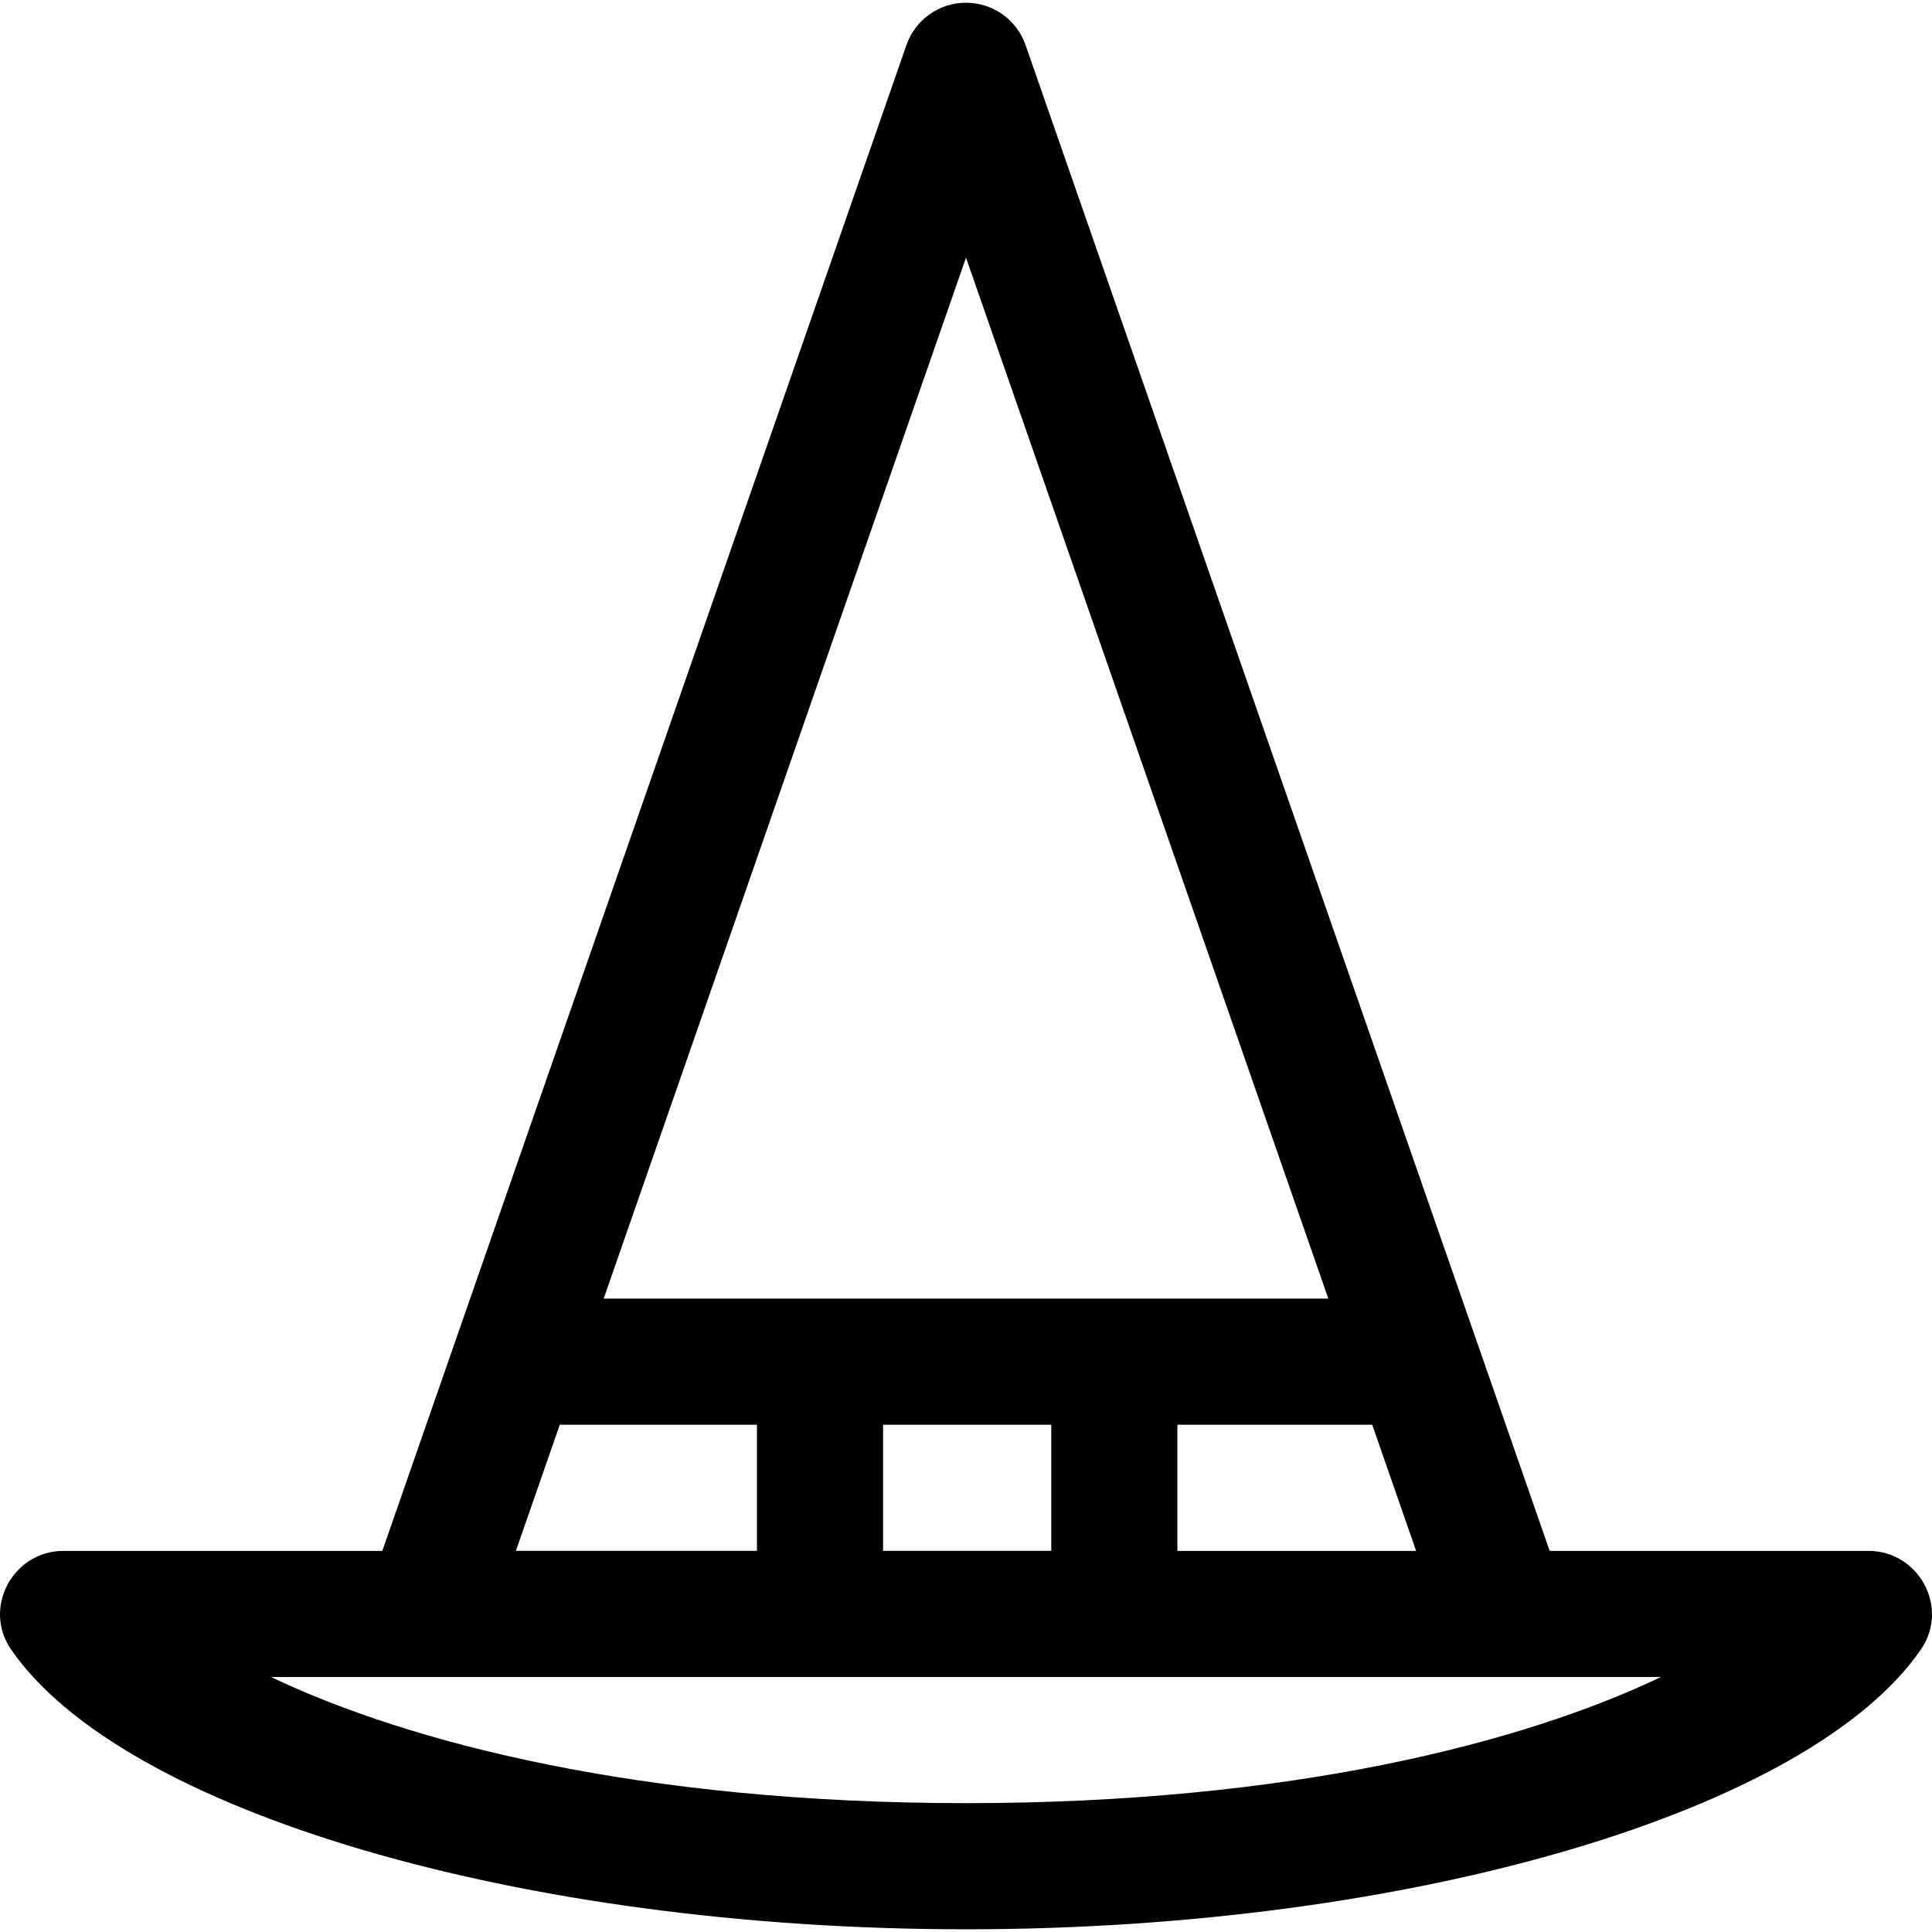
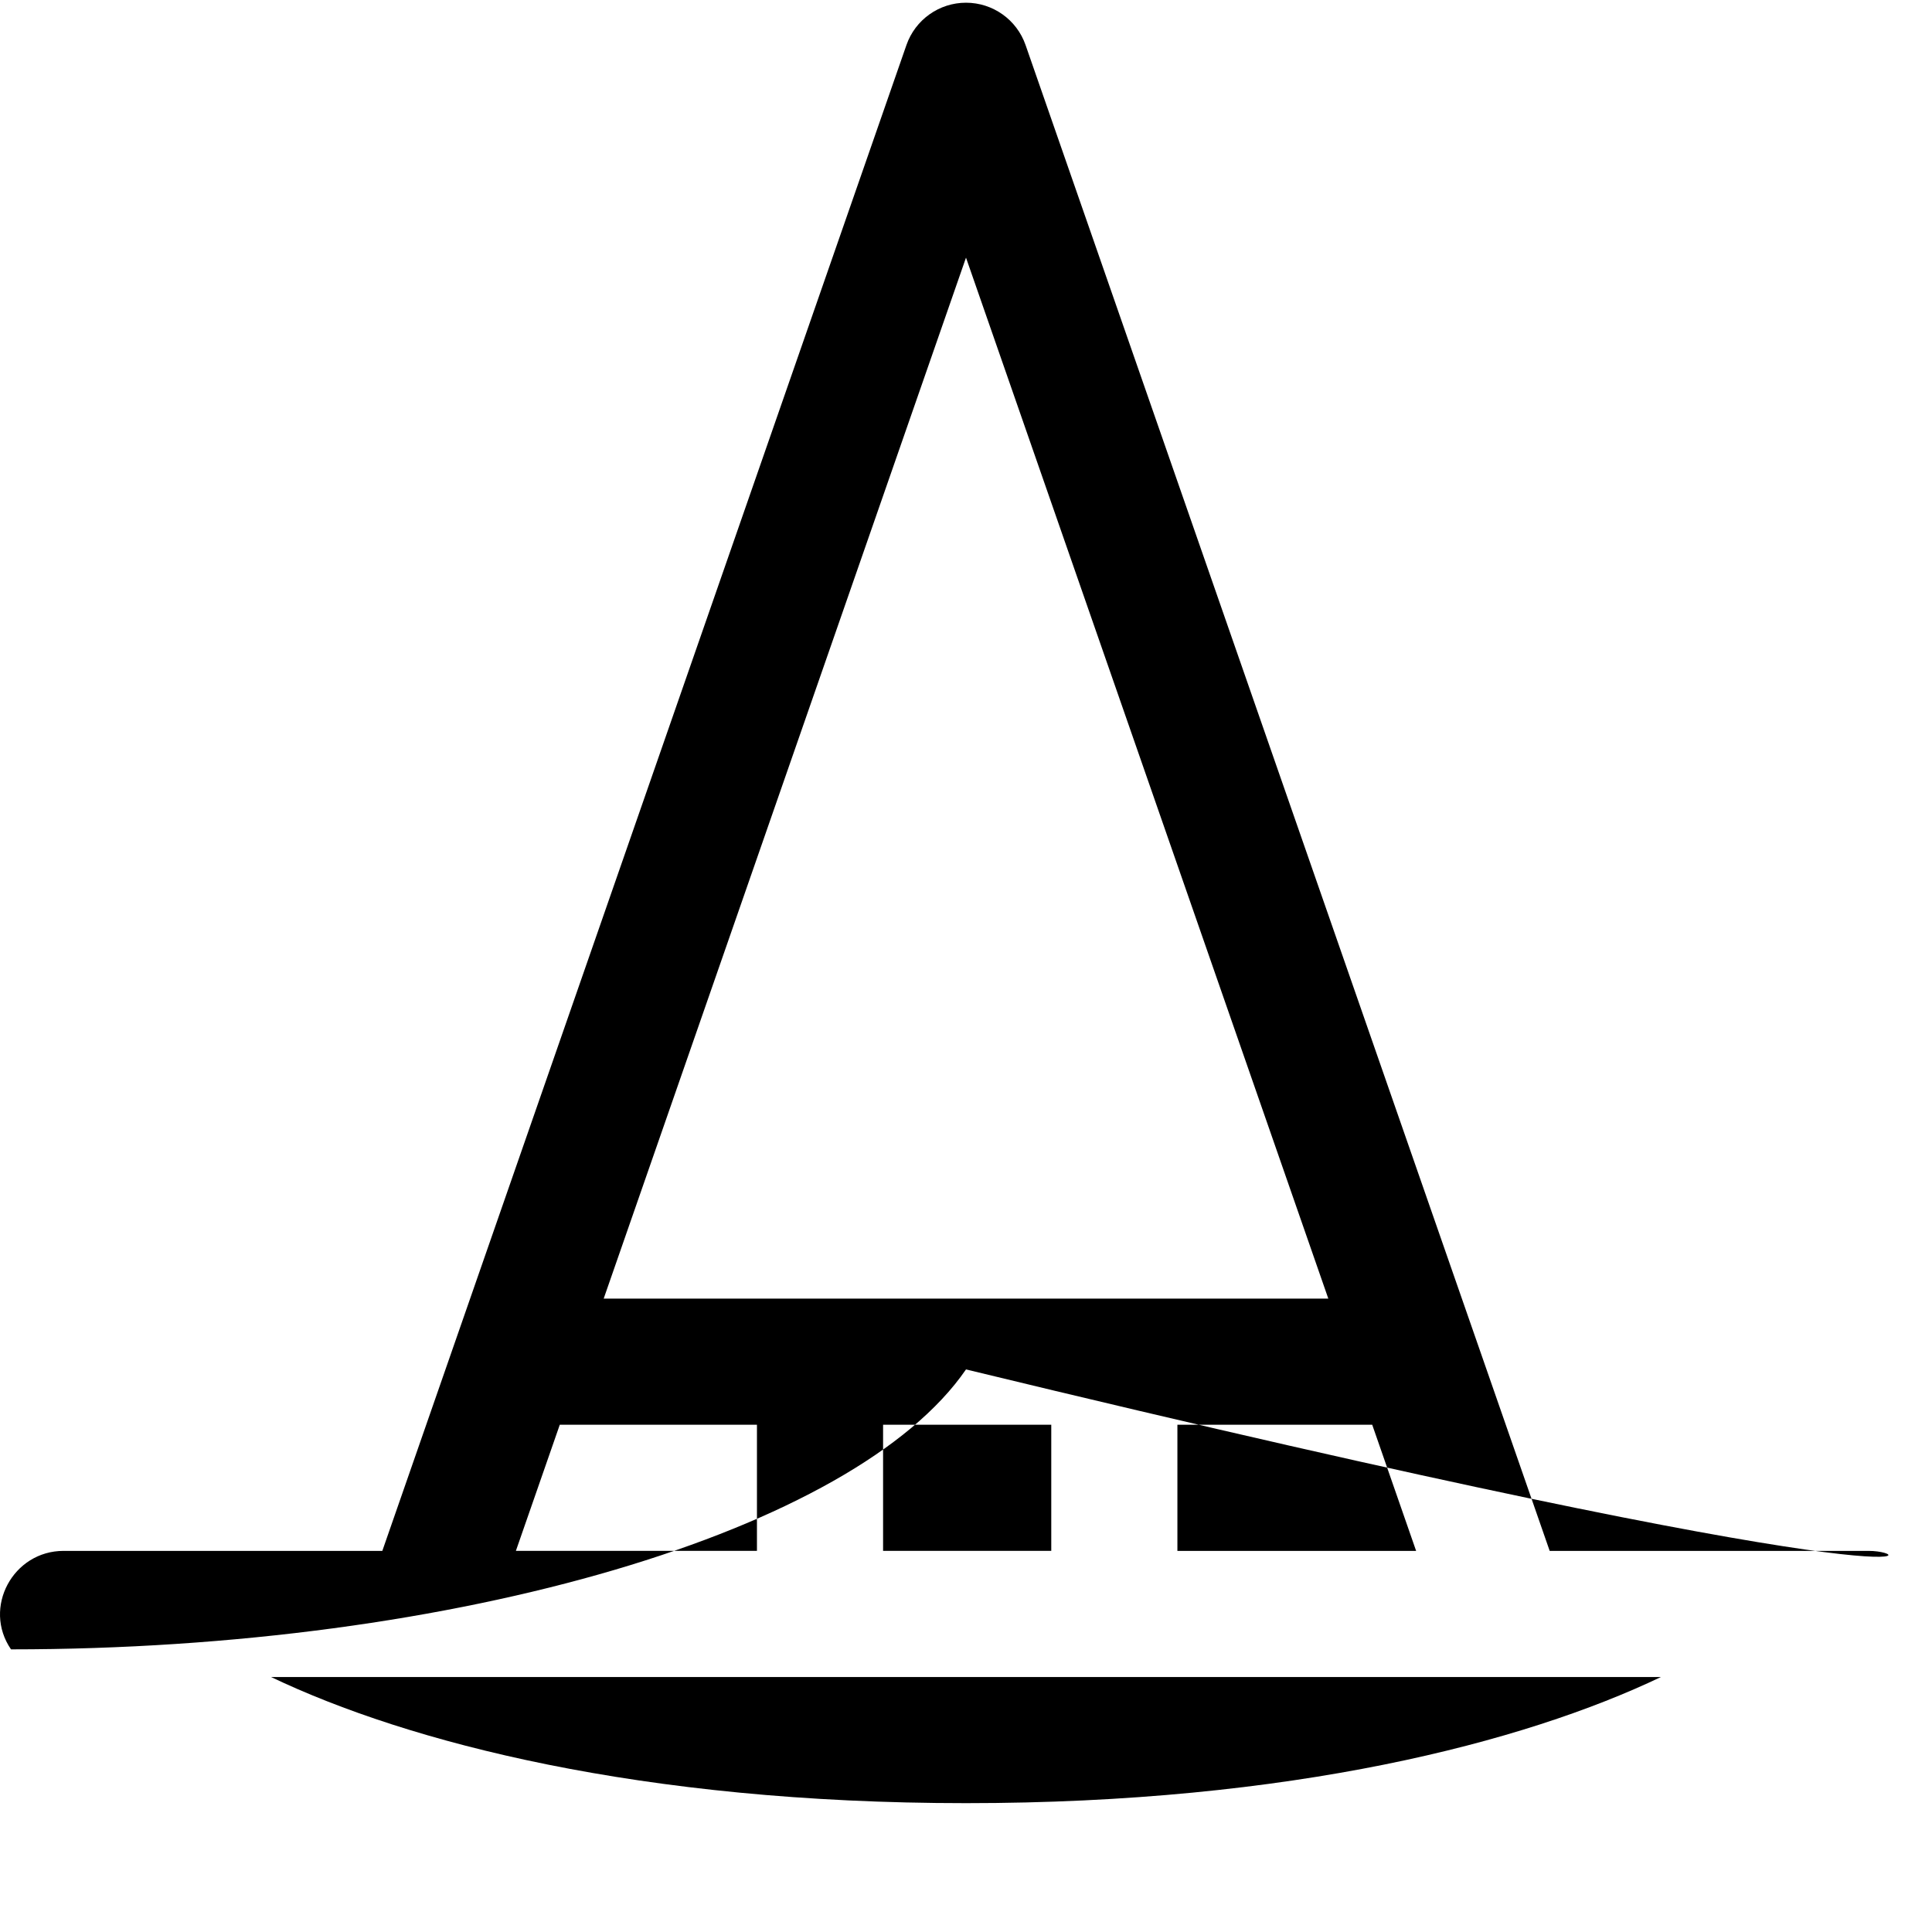
<svg xmlns="http://www.w3.org/2000/svg" fill="#000000" height="800px" width="800px" version="1.1" id="Layer_1" viewBox="0 0 511.998 511.998" xml:space="preserve">
  <g>
    <g>
-       <path d="M495.146,410.998h-84.467L271.785,11.938C269.445,5.217,263.116,0.719,256,0.719c-7.117,0-13.446,4.498-15.785,11.219    L101.319,410.998H16.853c-13.402,0-21.524,15.049-13.936,26.097c29.351,42.73,134.616,74.185,253.082,74.185    c118.467,0,223.732-31.455,253.082-74.185C516.67,426.048,508.548,410.998,495.146,410.998z M375.284,410.998h-63.262V377.57    h51.628L375.284,410.998z M255.999,68.278l96.016,275.865H159.983L255.999,68.278z M278.595,377.57v33.427h-44.57V377.57H278.595z     M148.348,377.57h52.25v33.427h-63.885L148.348,377.57z M256,477.852c-86.141,0-147.839-16.083-184.165-33.427h368.331    C403.838,461.769,342.141,477.852,256,477.852z" />
+       <path d="M495.146,410.998h-84.467L271.785,11.938C269.445,5.217,263.116,0.719,256,0.719c-7.117,0-13.446,4.498-15.785,11.219    L101.319,410.998H16.853c-13.402,0-21.524,15.049-13.936,26.097c118.467,0,223.732-31.455,253.082-74.185C516.67,426.048,508.548,410.998,495.146,410.998z M375.284,410.998h-63.262V377.57    h51.628L375.284,410.998z M255.999,68.278l96.016,275.865H159.983L255.999,68.278z M278.595,377.57v33.427h-44.57V377.57H278.595z     M148.348,377.57h52.25v33.427h-63.885L148.348,377.57z M256,477.852c-86.141,0-147.839-16.083-184.165-33.427h368.331    C403.838,461.769,342.141,477.852,256,477.852z" />
    </g>
  </g>
</svg>